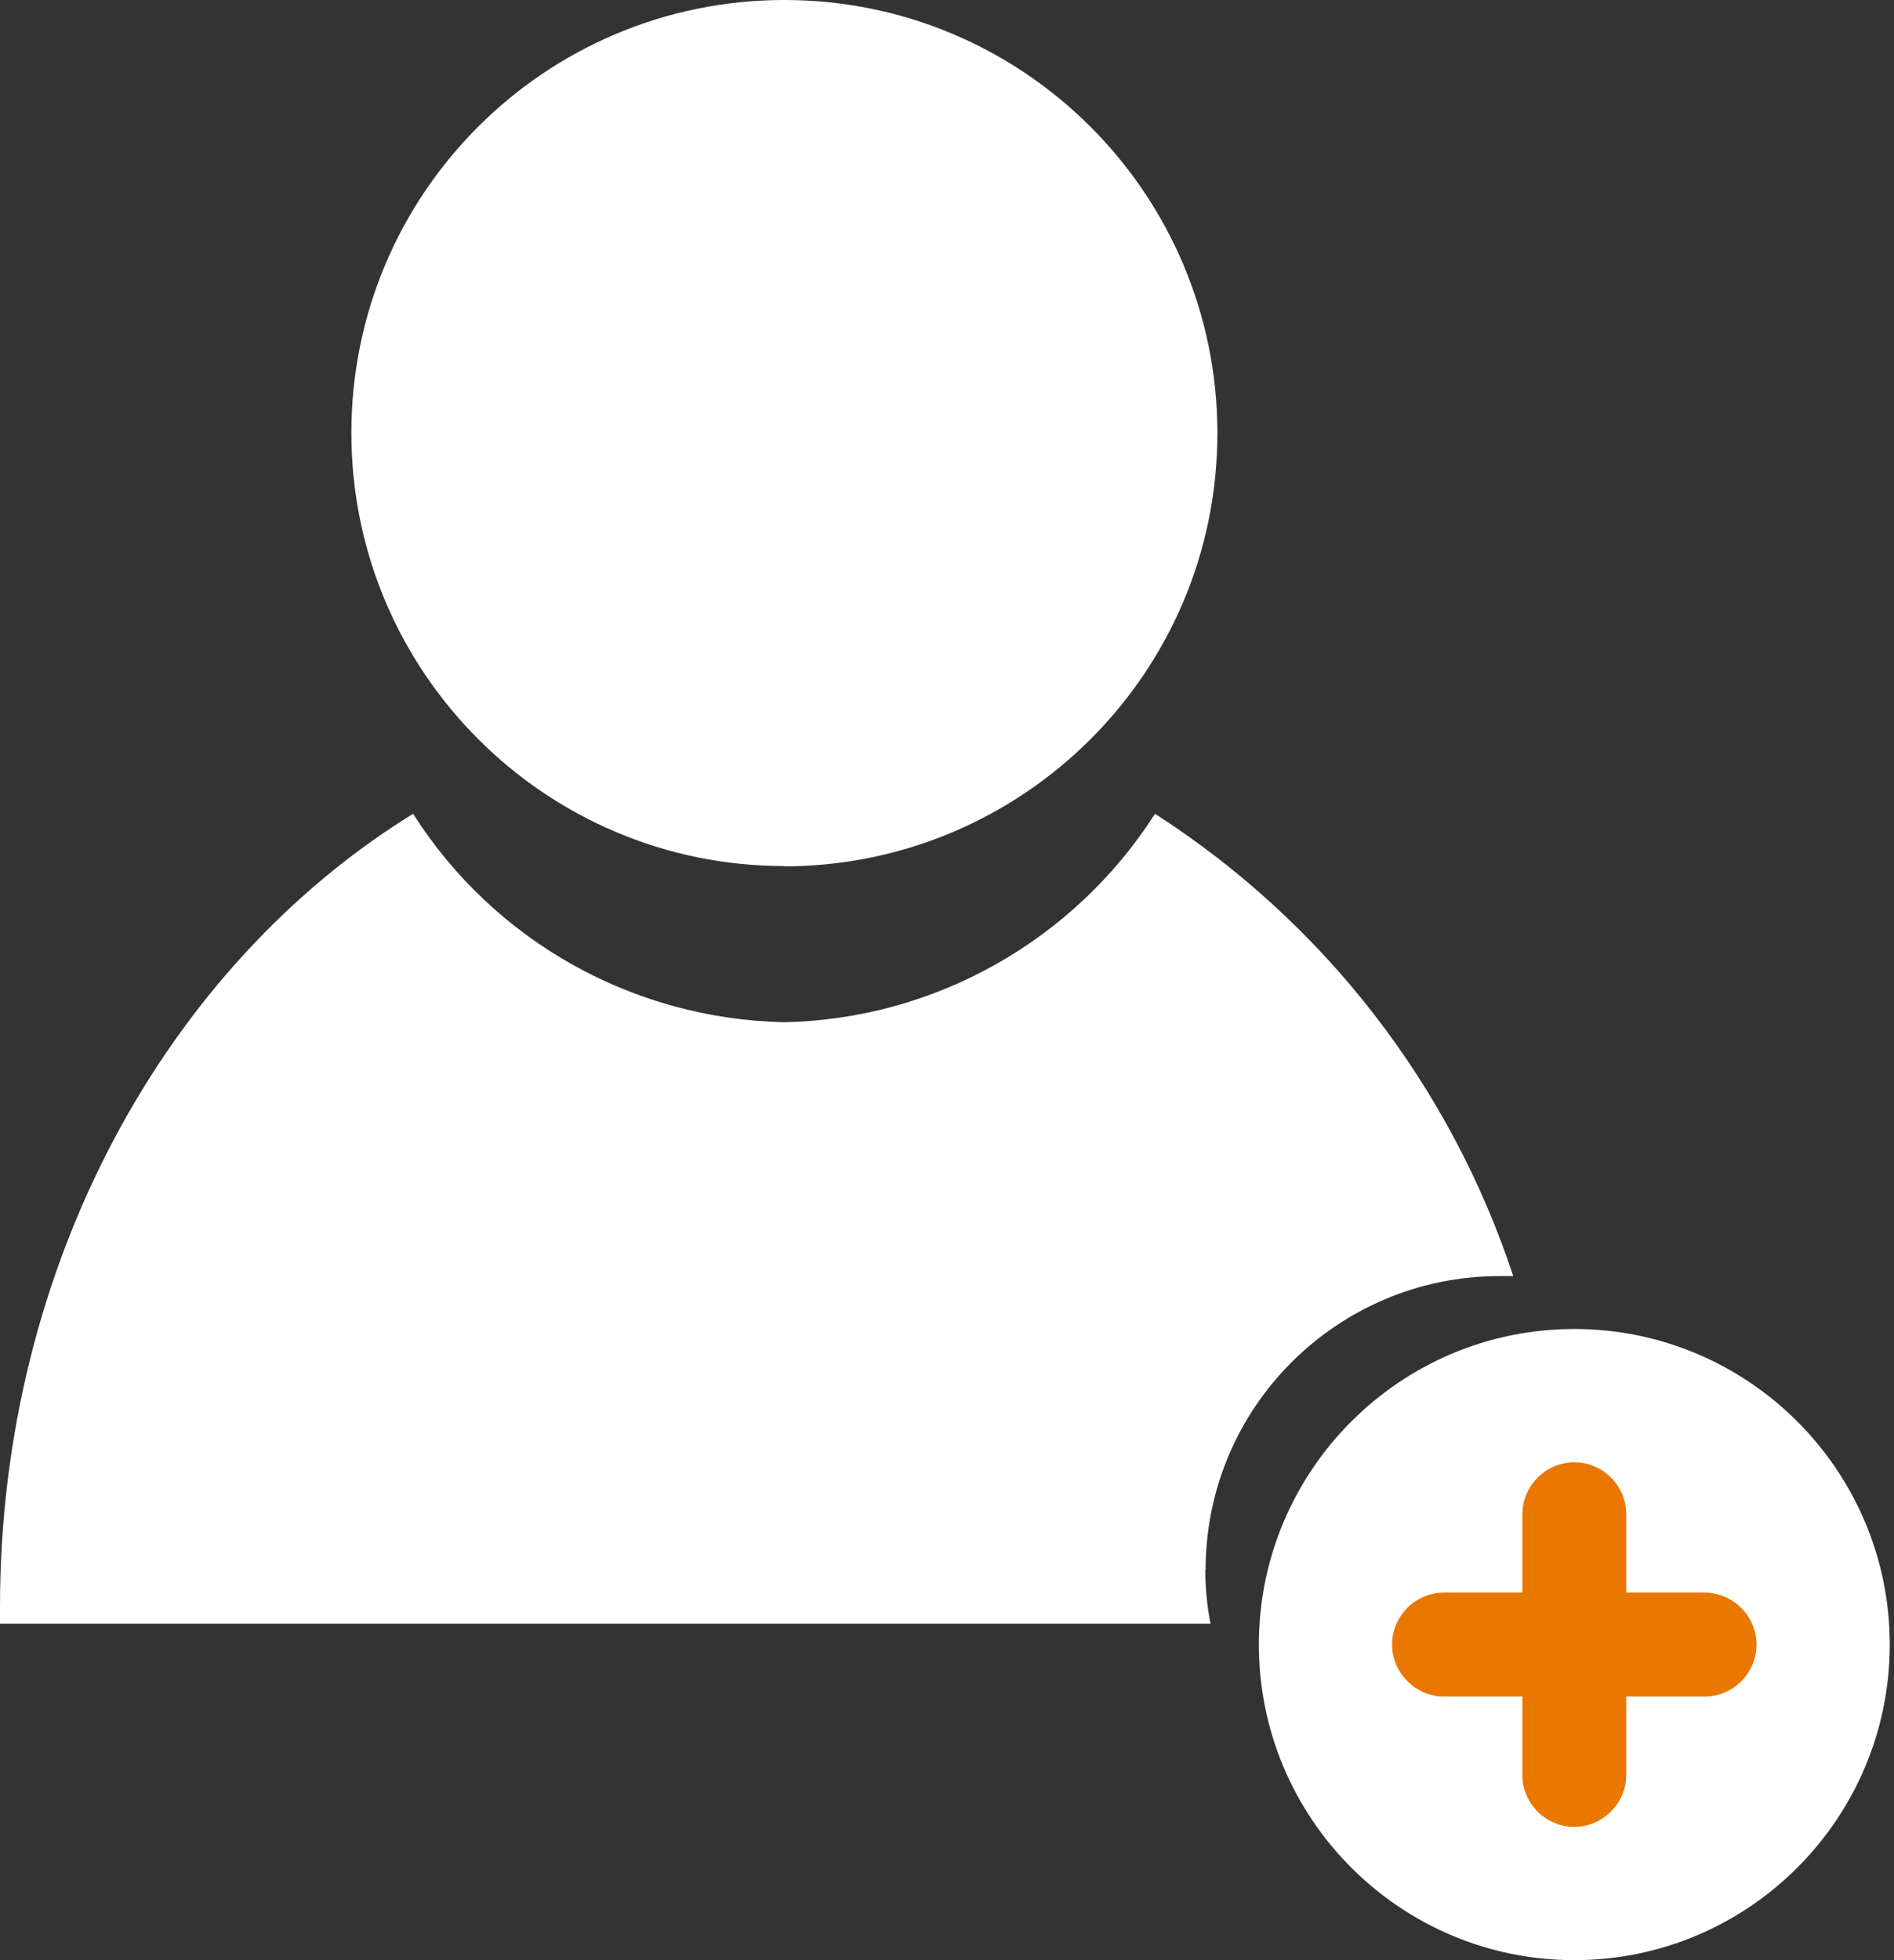
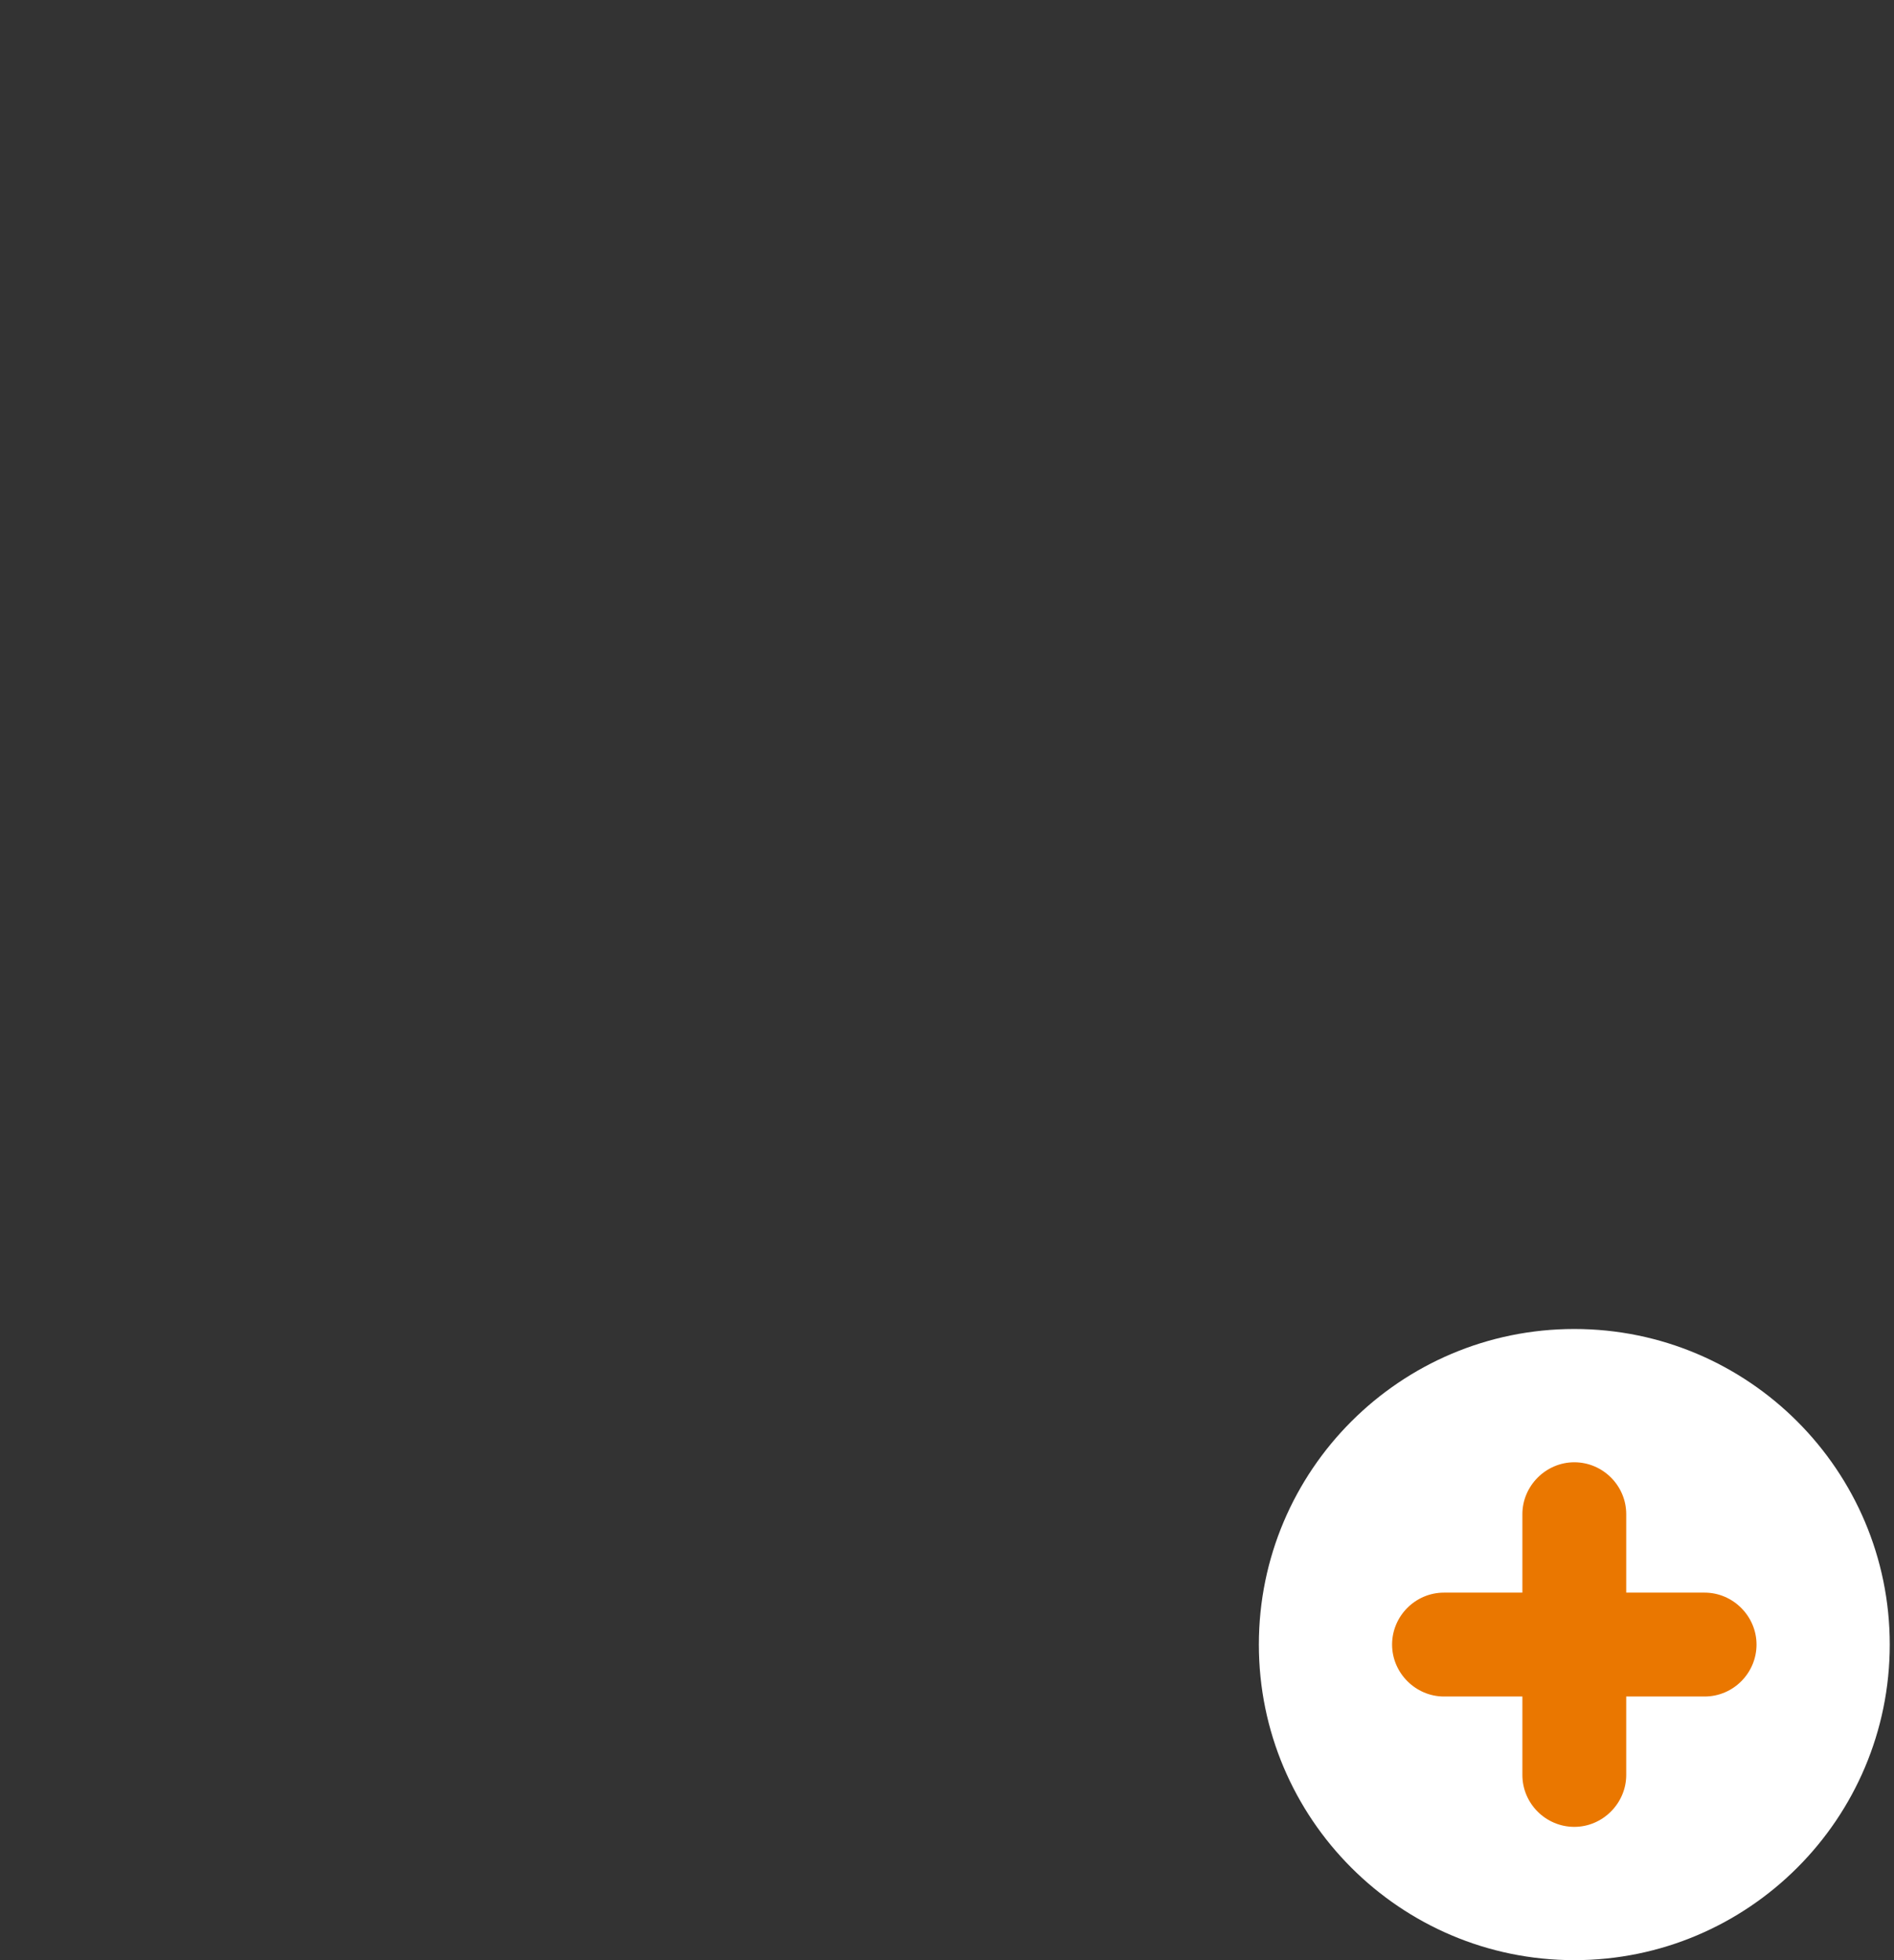
<svg xmlns="http://www.w3.org/2000/svg" id="a" viewBox="0 0 58 60" width="58" height="60">
  <rect x="0" y="0" width="58" height="60" fill="#333333" stroke="none" />
  <g id="b">
    <g id="c">
      <g id="d">
-         <path d="m24.02,26.51c-7.32,0-13.26-5.94-13.26-13.26S16.69,0,24.02,0s13.26,5.94,13.26,13.26-5.94,13.24-13.26,13.26" style="fill:#fff;" />
-       </g>
+         </g>
      <g id="e">
-         <path d="m36.92,48.05c0-4.97,4.03-8.98,8.99-8.99h.43c-1.93-5.84-5.79-10.82-10.97-14.15-2.48,3.88-6.75,6.29-11.36,6.38-4.62-.1-8.88-2.48-11.36-6.38C5.12,29.55,0,38.69,0,49.19v.51h37.07c-.11-.56-.16-1.11-.16-1.67" style="fill:#fff;" />
-       </g>
+         </g>
    </g>
    <g id="f">
      <path d="m57.87,50.34c0,5.33-4.33,9.66-9.66,9.66s-9.66-4.33-9.66-9.66,4.33-9.66,9.66-9.66,9.66,4.33,9.66,9.66h0" style="fill:#fff;" />
    </g>
    <path d="m52.2,48.75h-2.4v-2.4c0-.88-.72-1.59-1.59-1.59s-1.59.72-1.59,1.59v2.4h-2.4c-.88,0-1.59.72-1.59,1.59s.72,1.59,1.59,1.59h2.4v2.4c0,.88.72,1.59,1.59,1.59s1.59-.72,1.59-1.59v-2.4h2.4c.88,0,1.59-.72,1.59-1.59s-.72-1.59-1.59-1.59Z" style="fill:#ea7700;" />
  </g>
</svg>